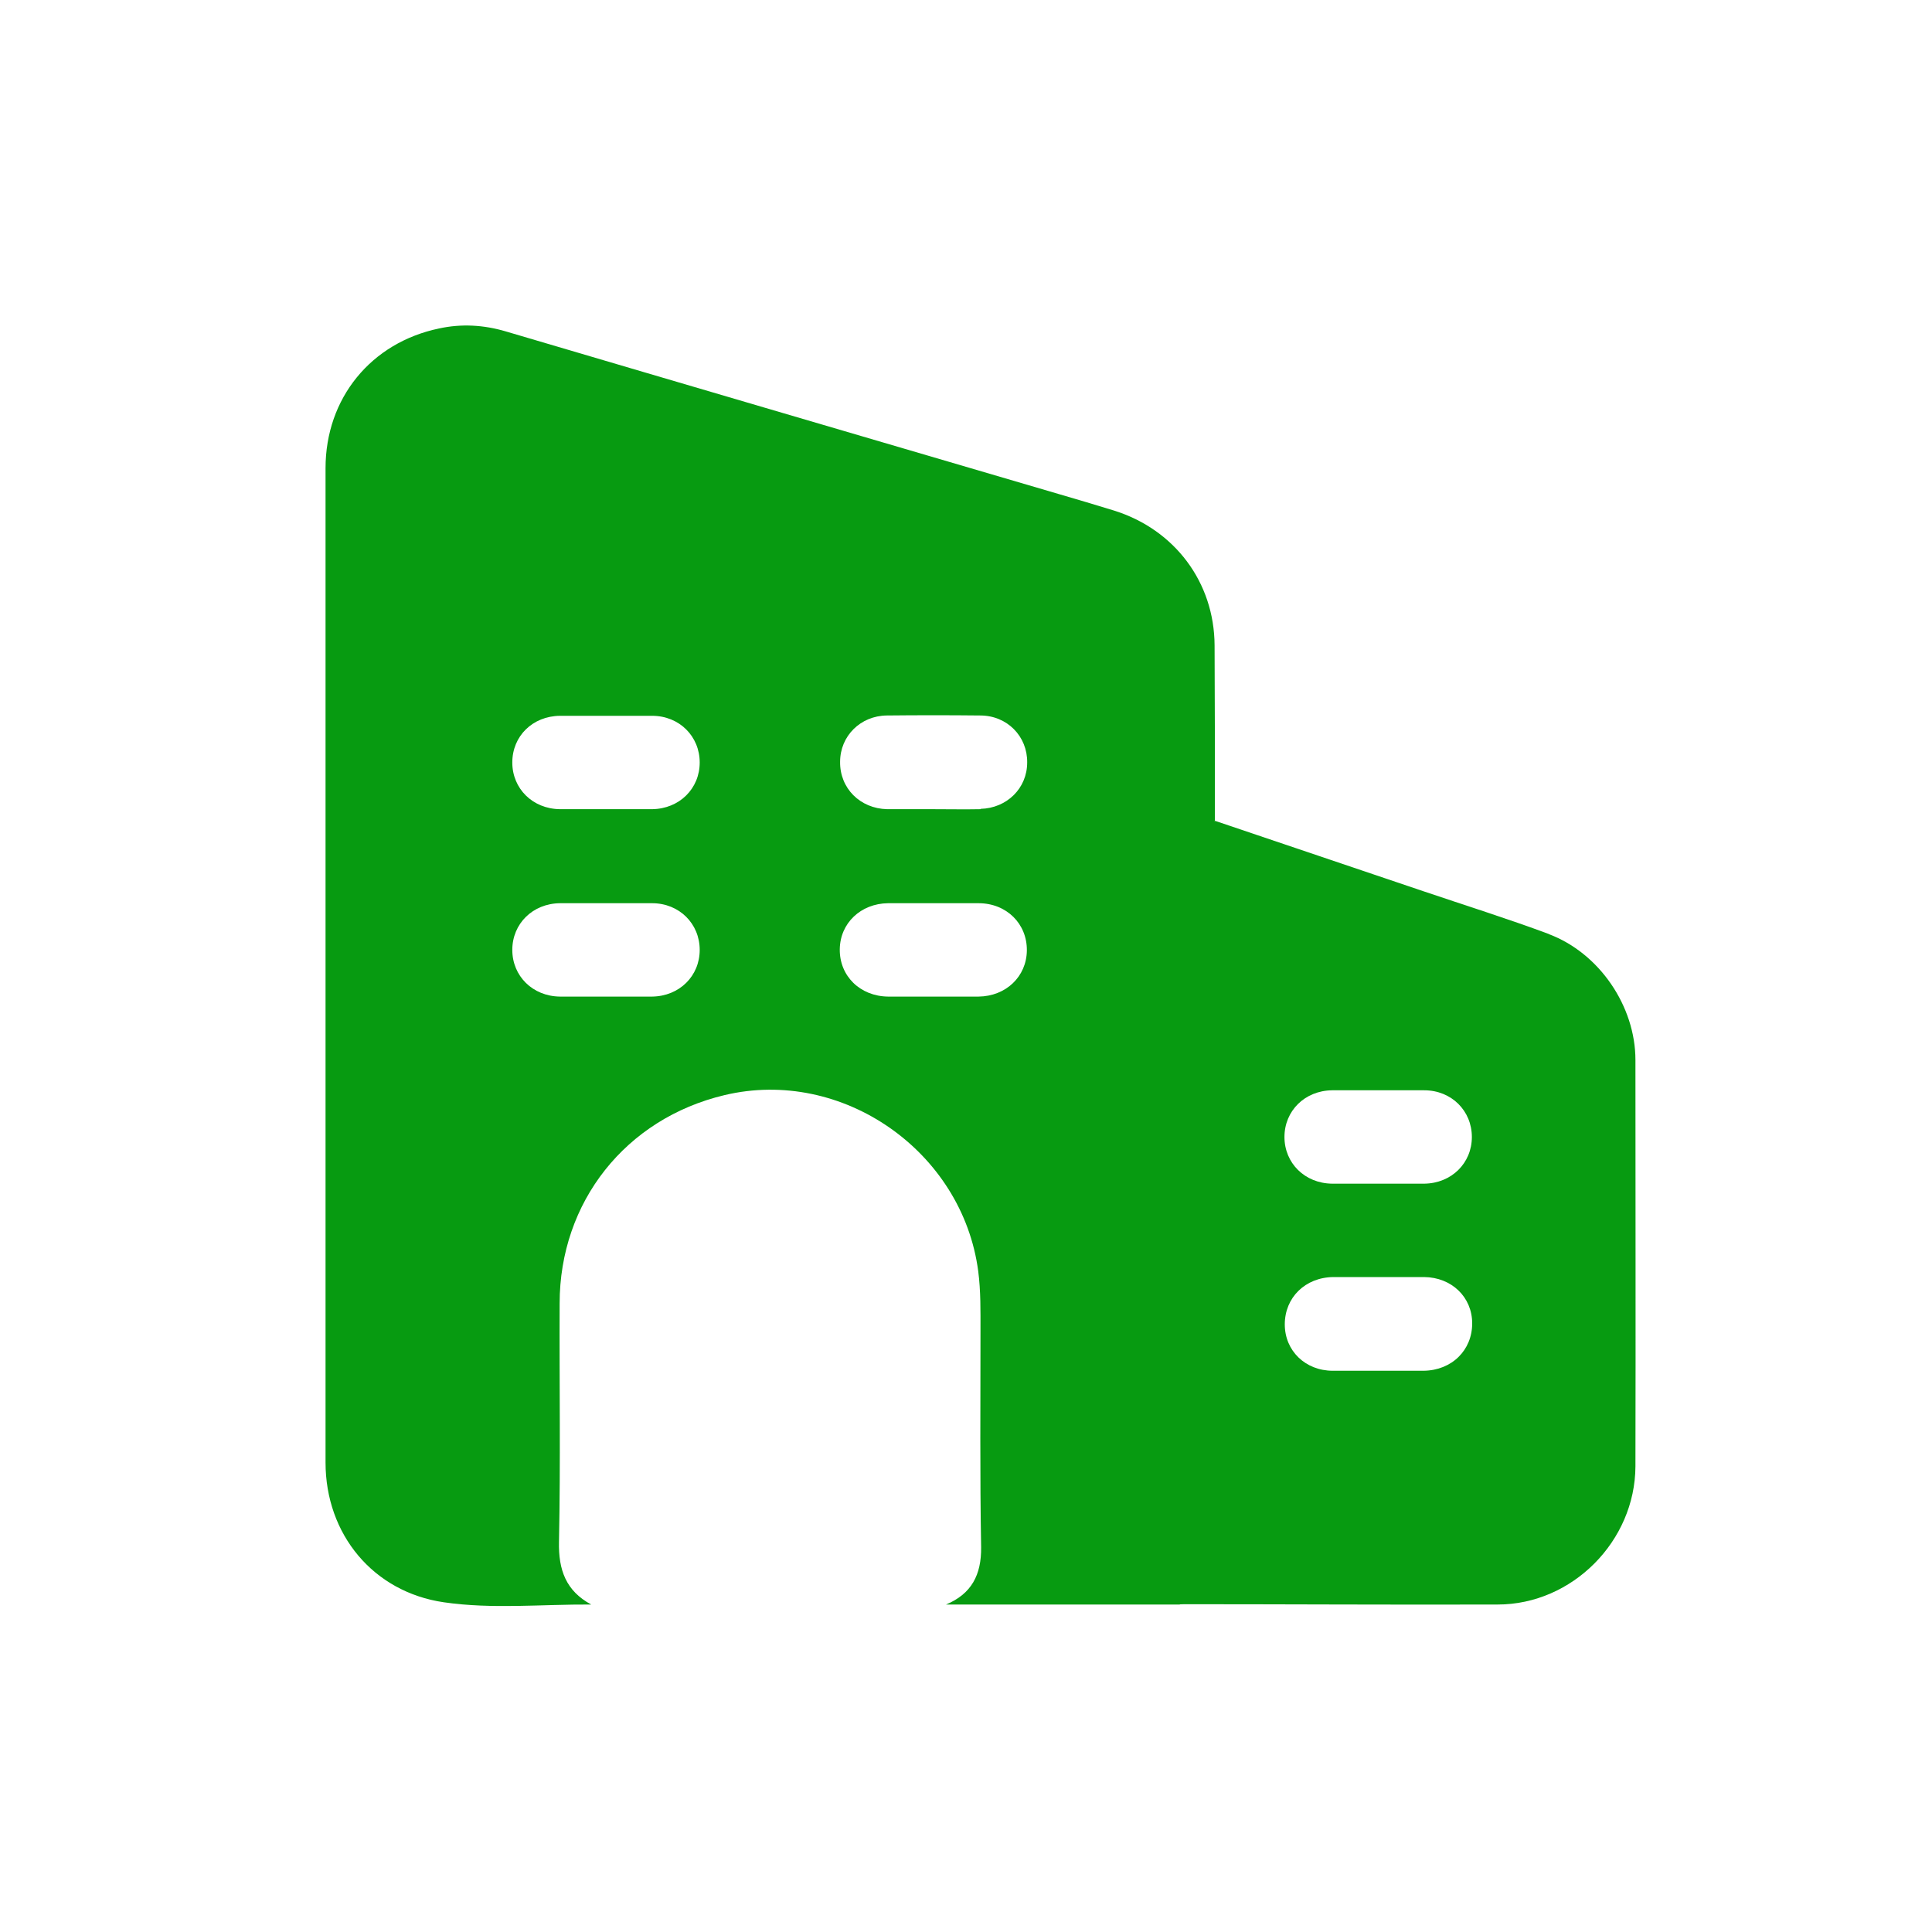
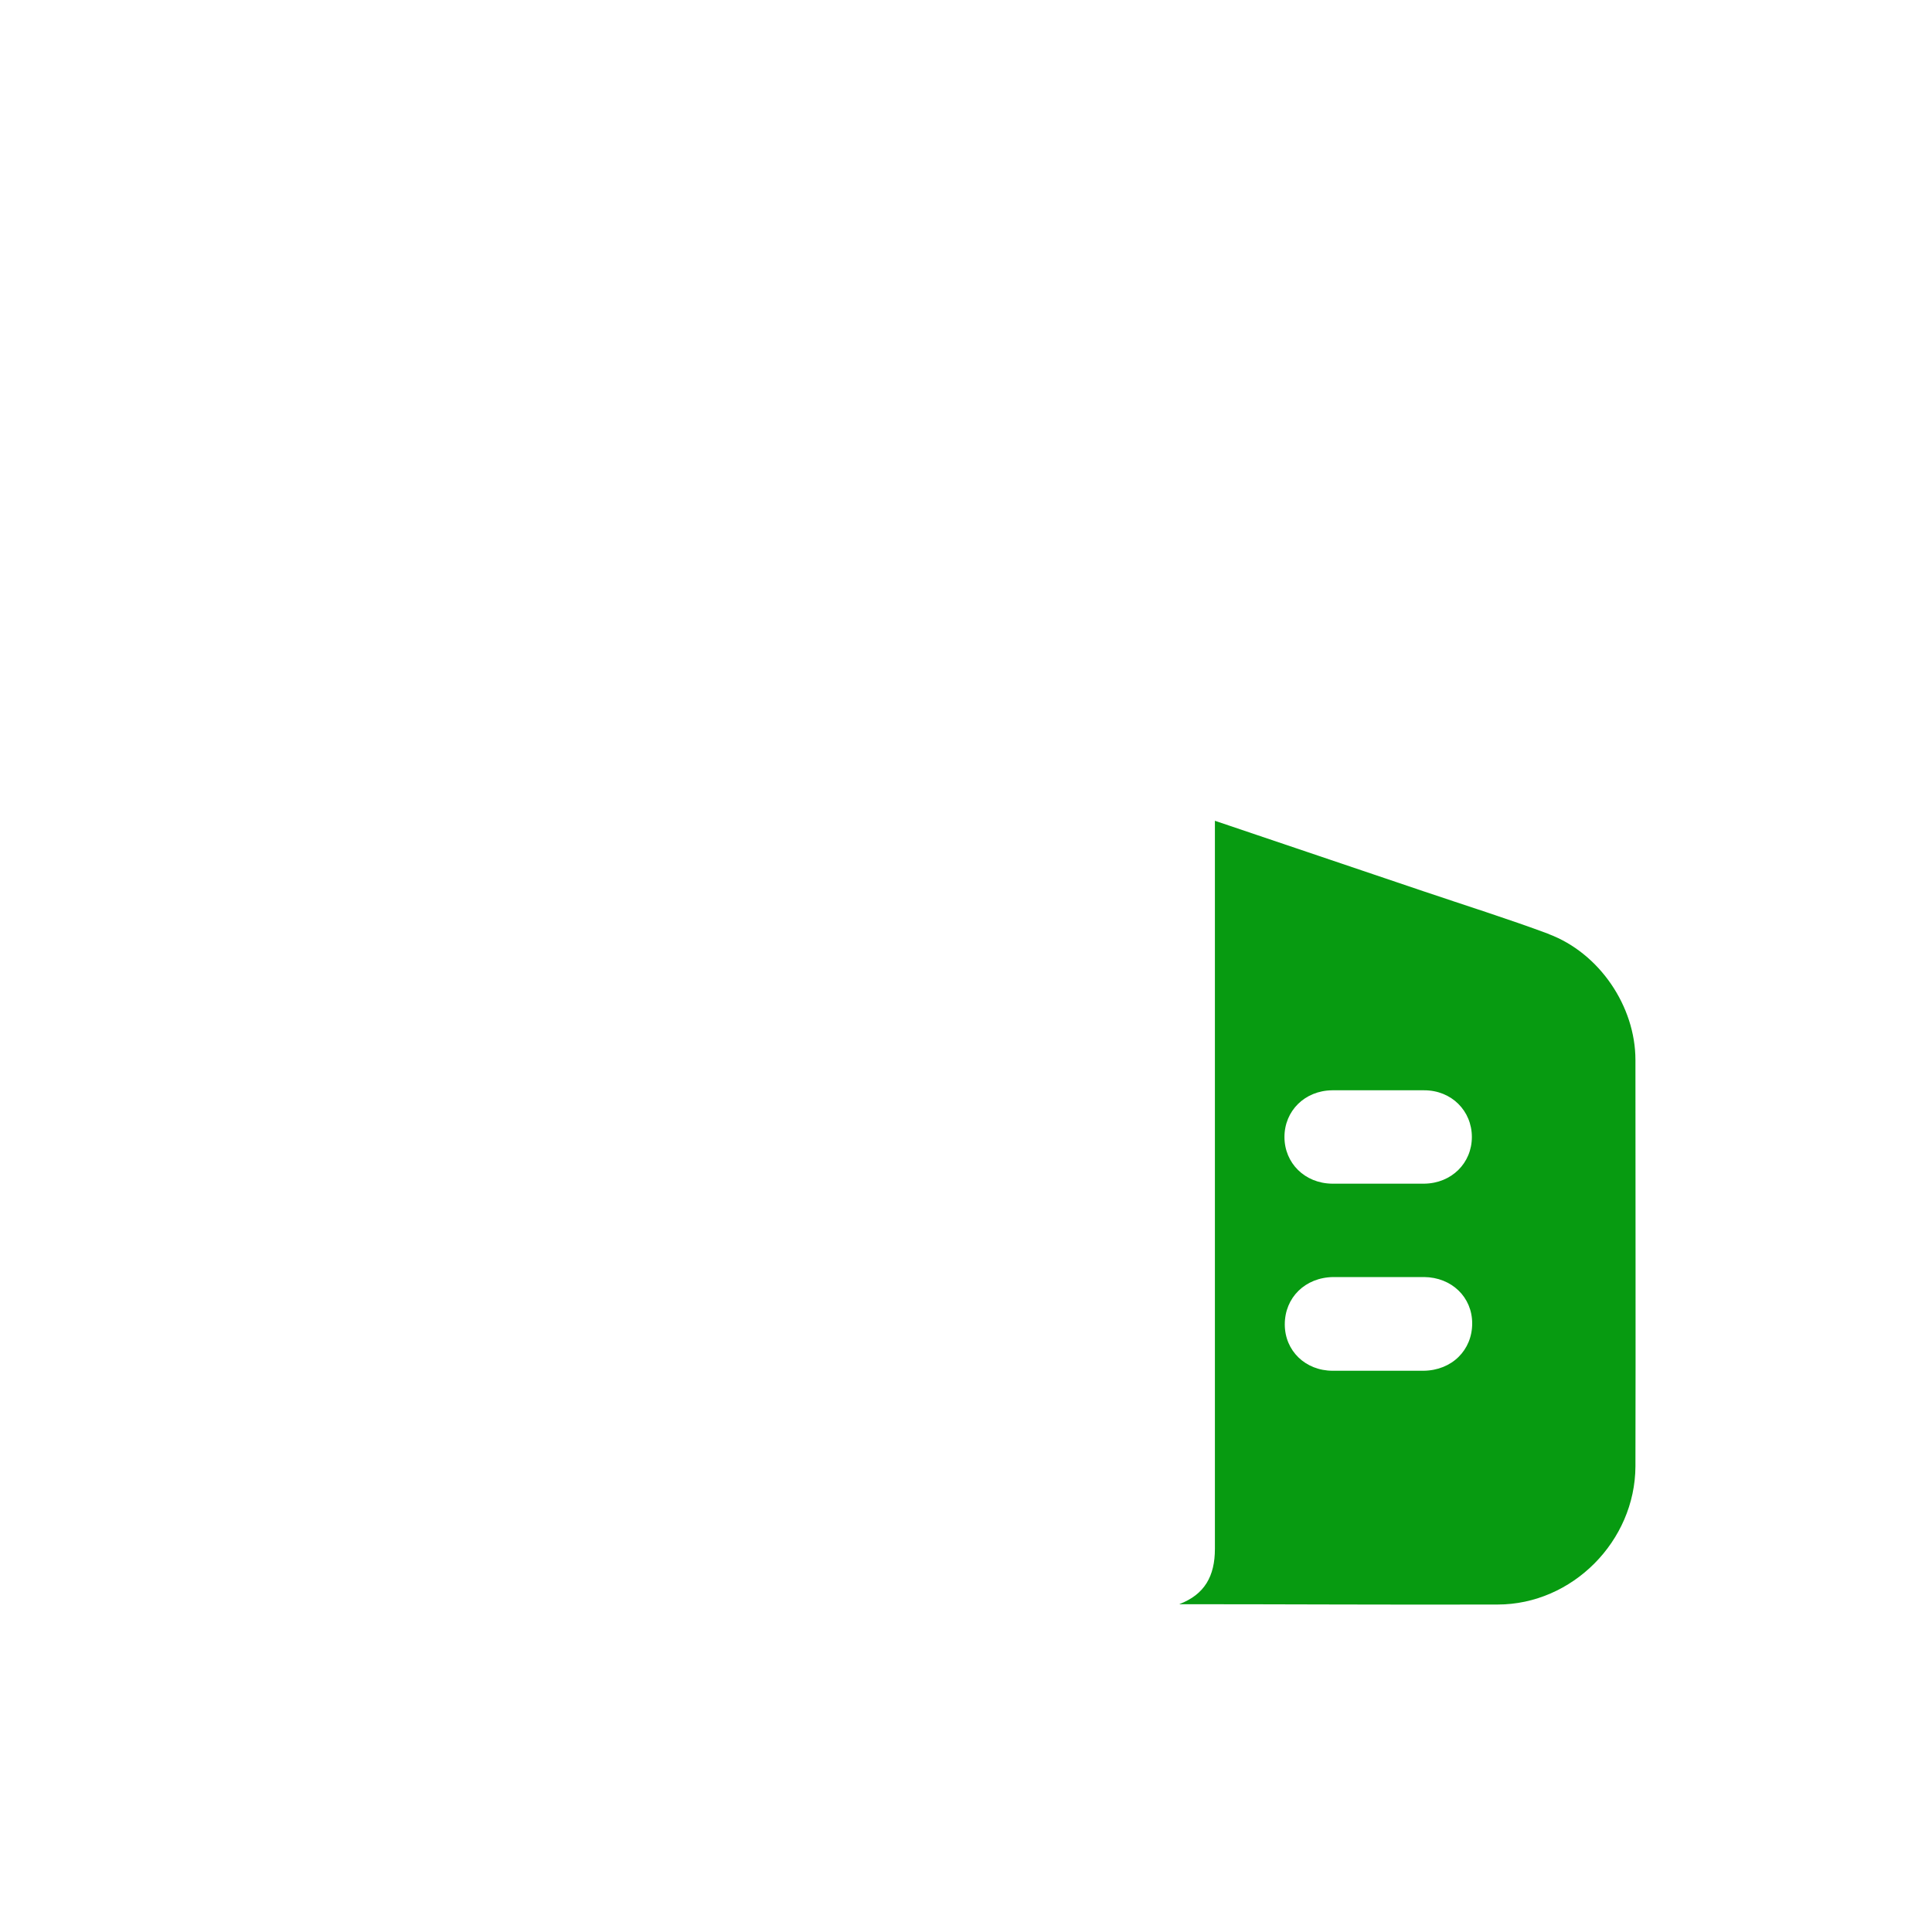
<svg xmlns="http://www.w3.org/2000/svg" version="1.1" viewBox="0 0 60 60">
  <defs>
    <style>
      .cls-1 {
        fill: #079b11;
      }
    </style>
  </defs>
  <g>
    <g id="Layer_1">
      <g>
-         <path class="cls-1" d="M37.73,25.49c0-1.82,0-3.63-.01-5.45-.01-1.96-1.24-3.59-3.11-4.18-.58-.18-1.16-.35-1.74-.52-5.72-1.68-11.45-3.36-17.17-5.05-.68-.2-1.37-.24-2.06-.09-2.12.44-3.53,2.17-3.53,4.34,0,5.54,0,11.08,0,16.62,0,4.75,0,9.5,0,14.26,0,2.23,1.48,4.02,3.67,4.34,1.51.22,3.05.06,4.58.07-.78-.42-1.02-1.07-1-1.95.05-2.46.01-4.93.02-7.4,0-3.15,2.05-5.74,5.12-6.47,3.65-.87,7.39,1.74,7.88,5.47.08.62.07,1.24.07,1.85,0,2.24-.02,4.48.02,6.72.01.86-.3,1.45-1.09,1.78h7.25c.77-.15,1.17-.6,1.23-1.39,0-.09,0-.18,0-.27,0-7.34,0-14.68,0-22.02,0-.23-.02-.45-.14-.66ZM20.25,30.95c-.48,0-.97,0-1.45,0s-.94,0-1.41,0c-.85-.01-1.48-.64-1.48-1.45s.63-1.44,1.48-1.45c.95,0,1.9,0,2.86,0,.85,0,1.48.64,1.48,1.45s-.63,1.44-1.48,1.45ZM20.25,25.13c-.48,0-.97,0-1.45,0s-.94,0-1.41,0c-.85-.01-1.48-.64-1.48-1.45,0-.82.63-1.44,1.48-1.45.95,0,1.9,0,2.86,0,.85,0,1.48.64,1.48,1.45,0,.81-.63,1.44-1.48,1.45ZM30.4,30.95c-.47,0-.94,0-1.41,0s-.94,0-1.41,0c-.87-.01-1.51-.64-1.5-1.47.01-.81.65-1.42,1.5-1.43.94,0,1.87,0,2.81,0,.87,0,1.51.64,1.5,1.47-.01.81-.65,1.42-1.5,1.43ZM30.46,25.13c-.5.01-1,0-1.5,0-.47,0-.94,0-1.41,0-.84-.02-1.47-.65-1.46-1.47,0-.8.63-1.43,1.45-1.44.97-.01,1.93-.01,2.9,0,.84,0,1.47.65,1.46,1.46,0,.8-.63,1.42-1.45,1.44Z" />
        <path class="cls-1" d="M48.11,29.01c-1.29-.48-2.6-.89-3.9-1.33-2.16-.73-4.32-1.46-6.48-2.19,0,.15,0,.3,0,.45,0,7.39,0,14.77,0,22.16,0,.85-.32,1.42-1.11,1.72,3.3,0,6.6.02,9.89.01,2.32,0,4.27-1.97,4.28-4.29.01-4.21,0-8.41,0-12.62,0-1.67-1.12-3.32-2.69-3.91ZM44.2,42.57c-.94,0-1.87,0-2.81,0-.85,0-1.49-.62-1.49-1.44,0-.83.63-1.46,1.51-1.47.47,0,.94,0,1.41,0,.47,0,.94,0,1.41,0,.85.01,1.49.62,1.49,1.44,0,.83-.63,1.46-1.51,1.47ZM44.23,36.76c-.48,0-.97,0-1.45,0s-.94,0-1.41,0c-.85-.01-1.48-.64-1.48-1.45s.63-1.44,1.48-1.45c.95,0,1.9,0,2.86,0,.85,0,1.48.64,1.48,1.45s-.63,1.44-1.48,1.45Z" />
      </g>
    </g>
  </g>
</svg>